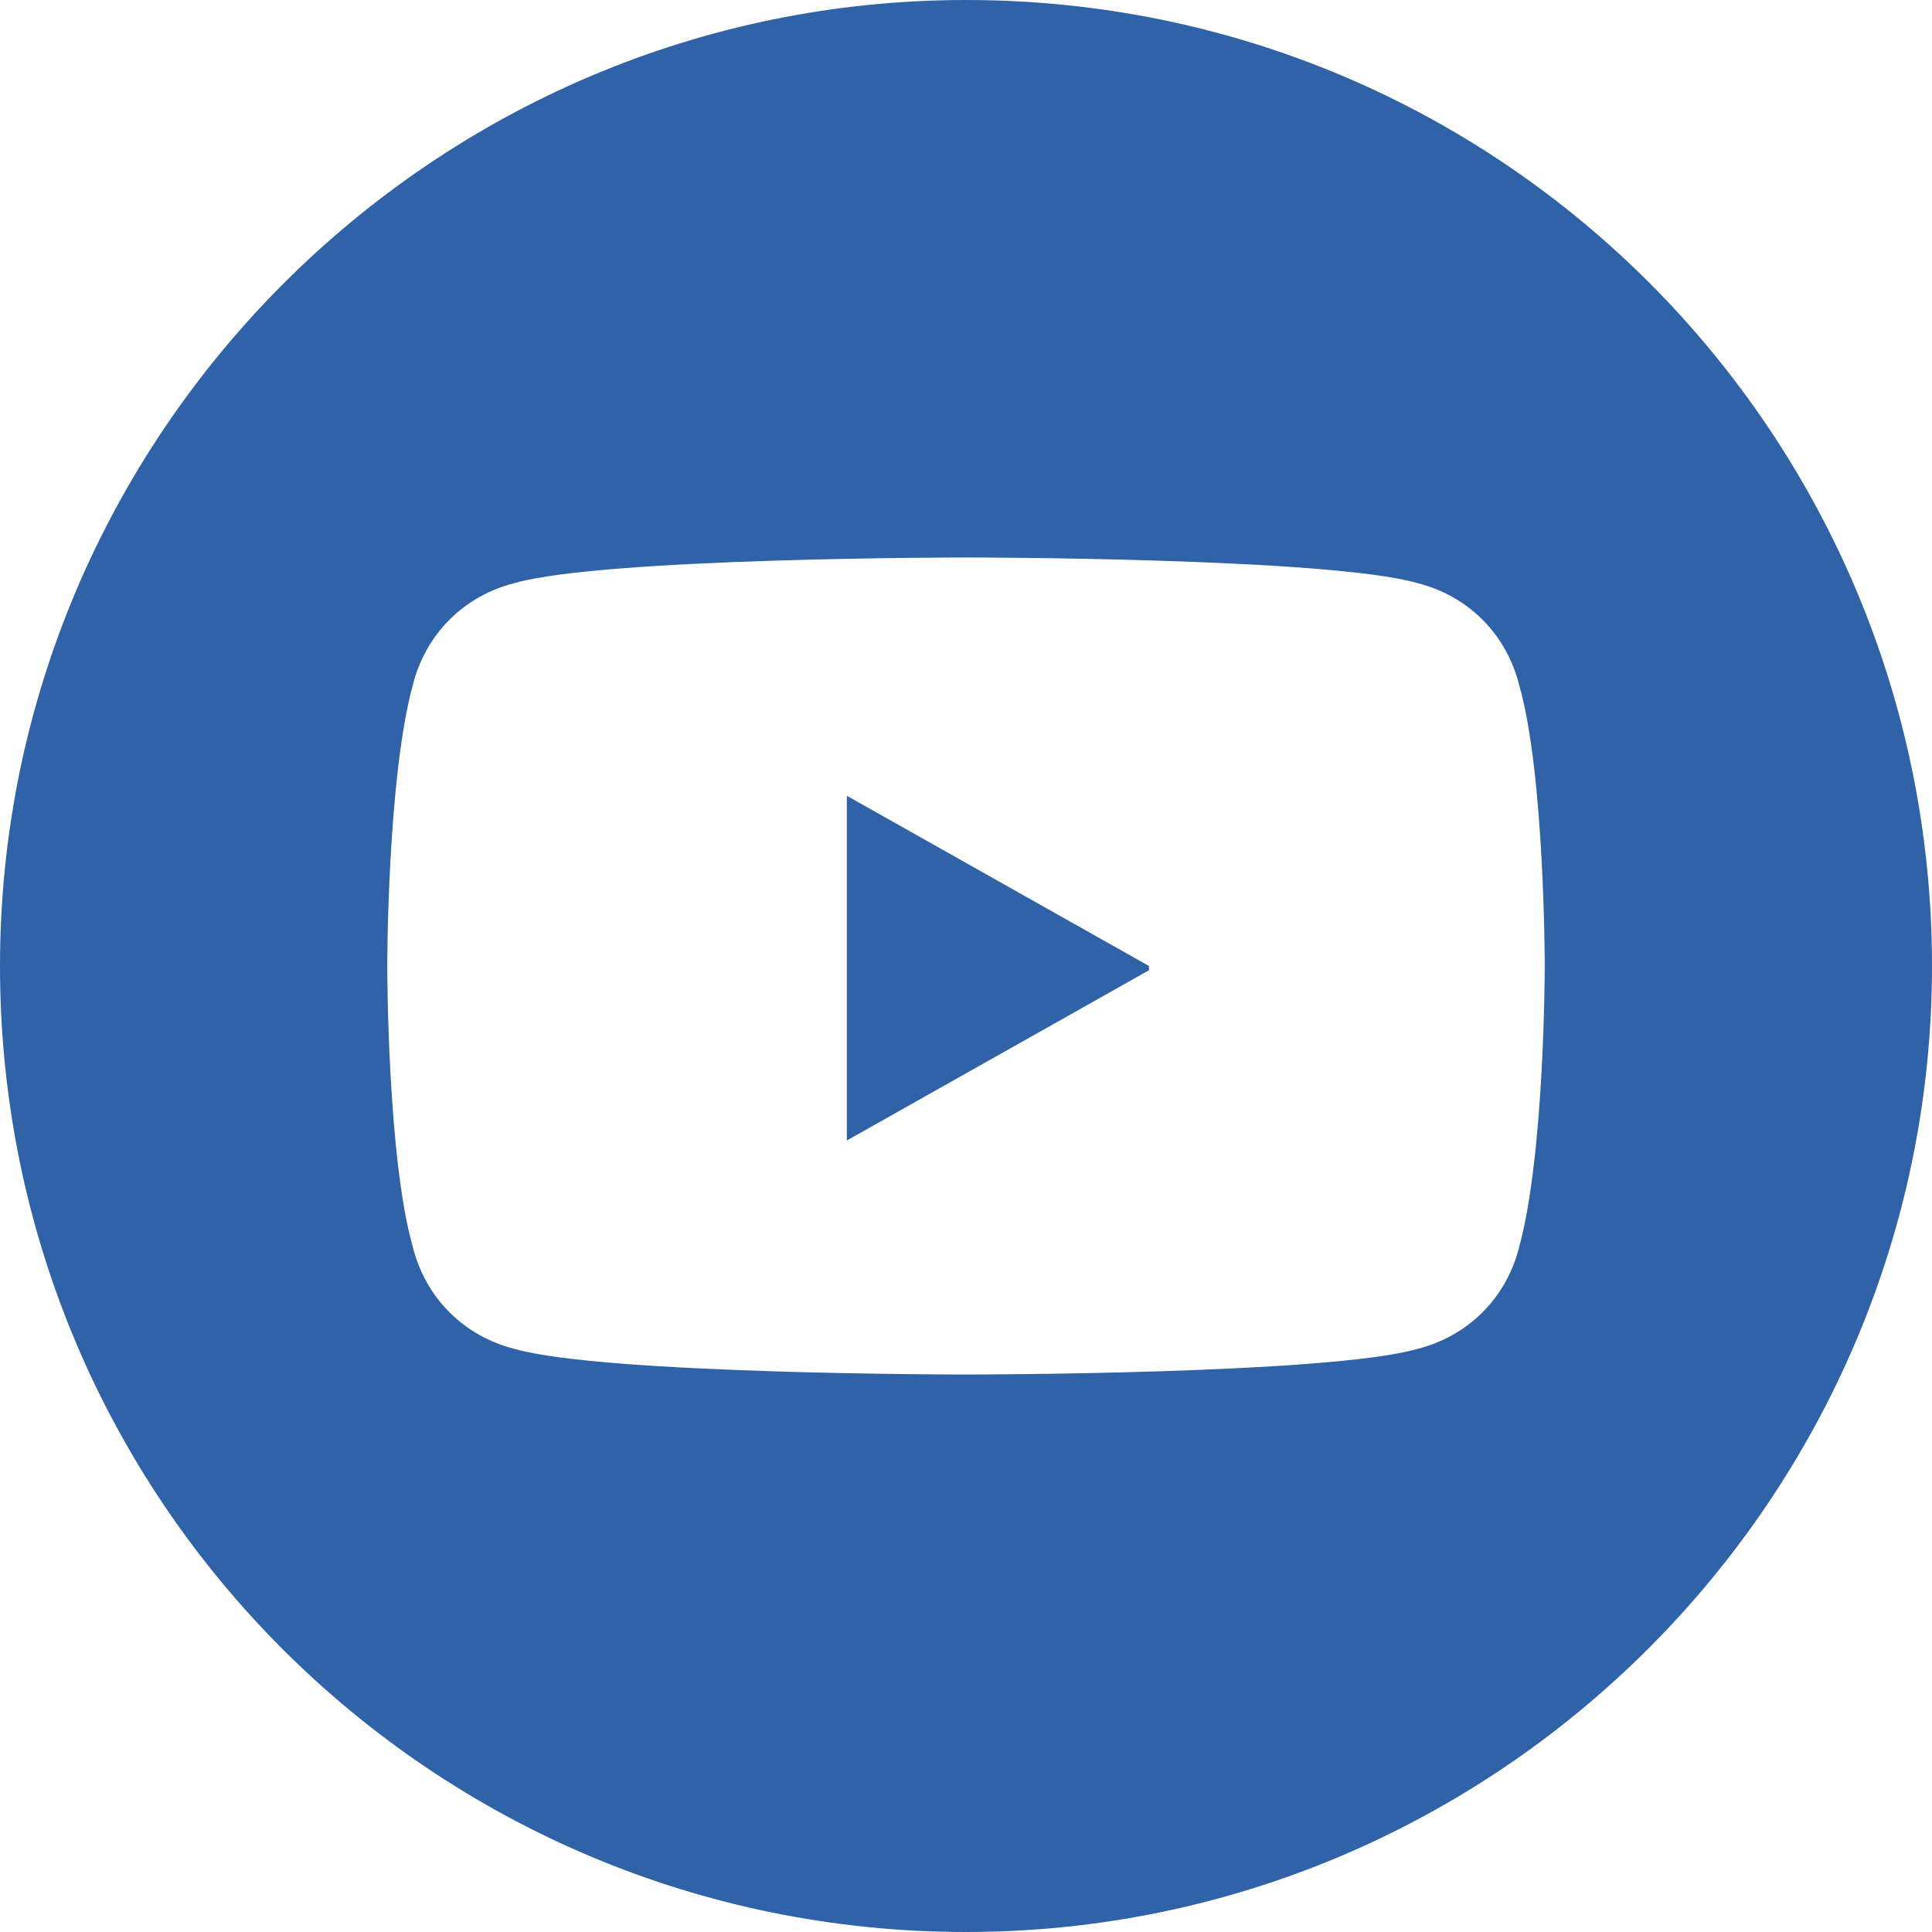
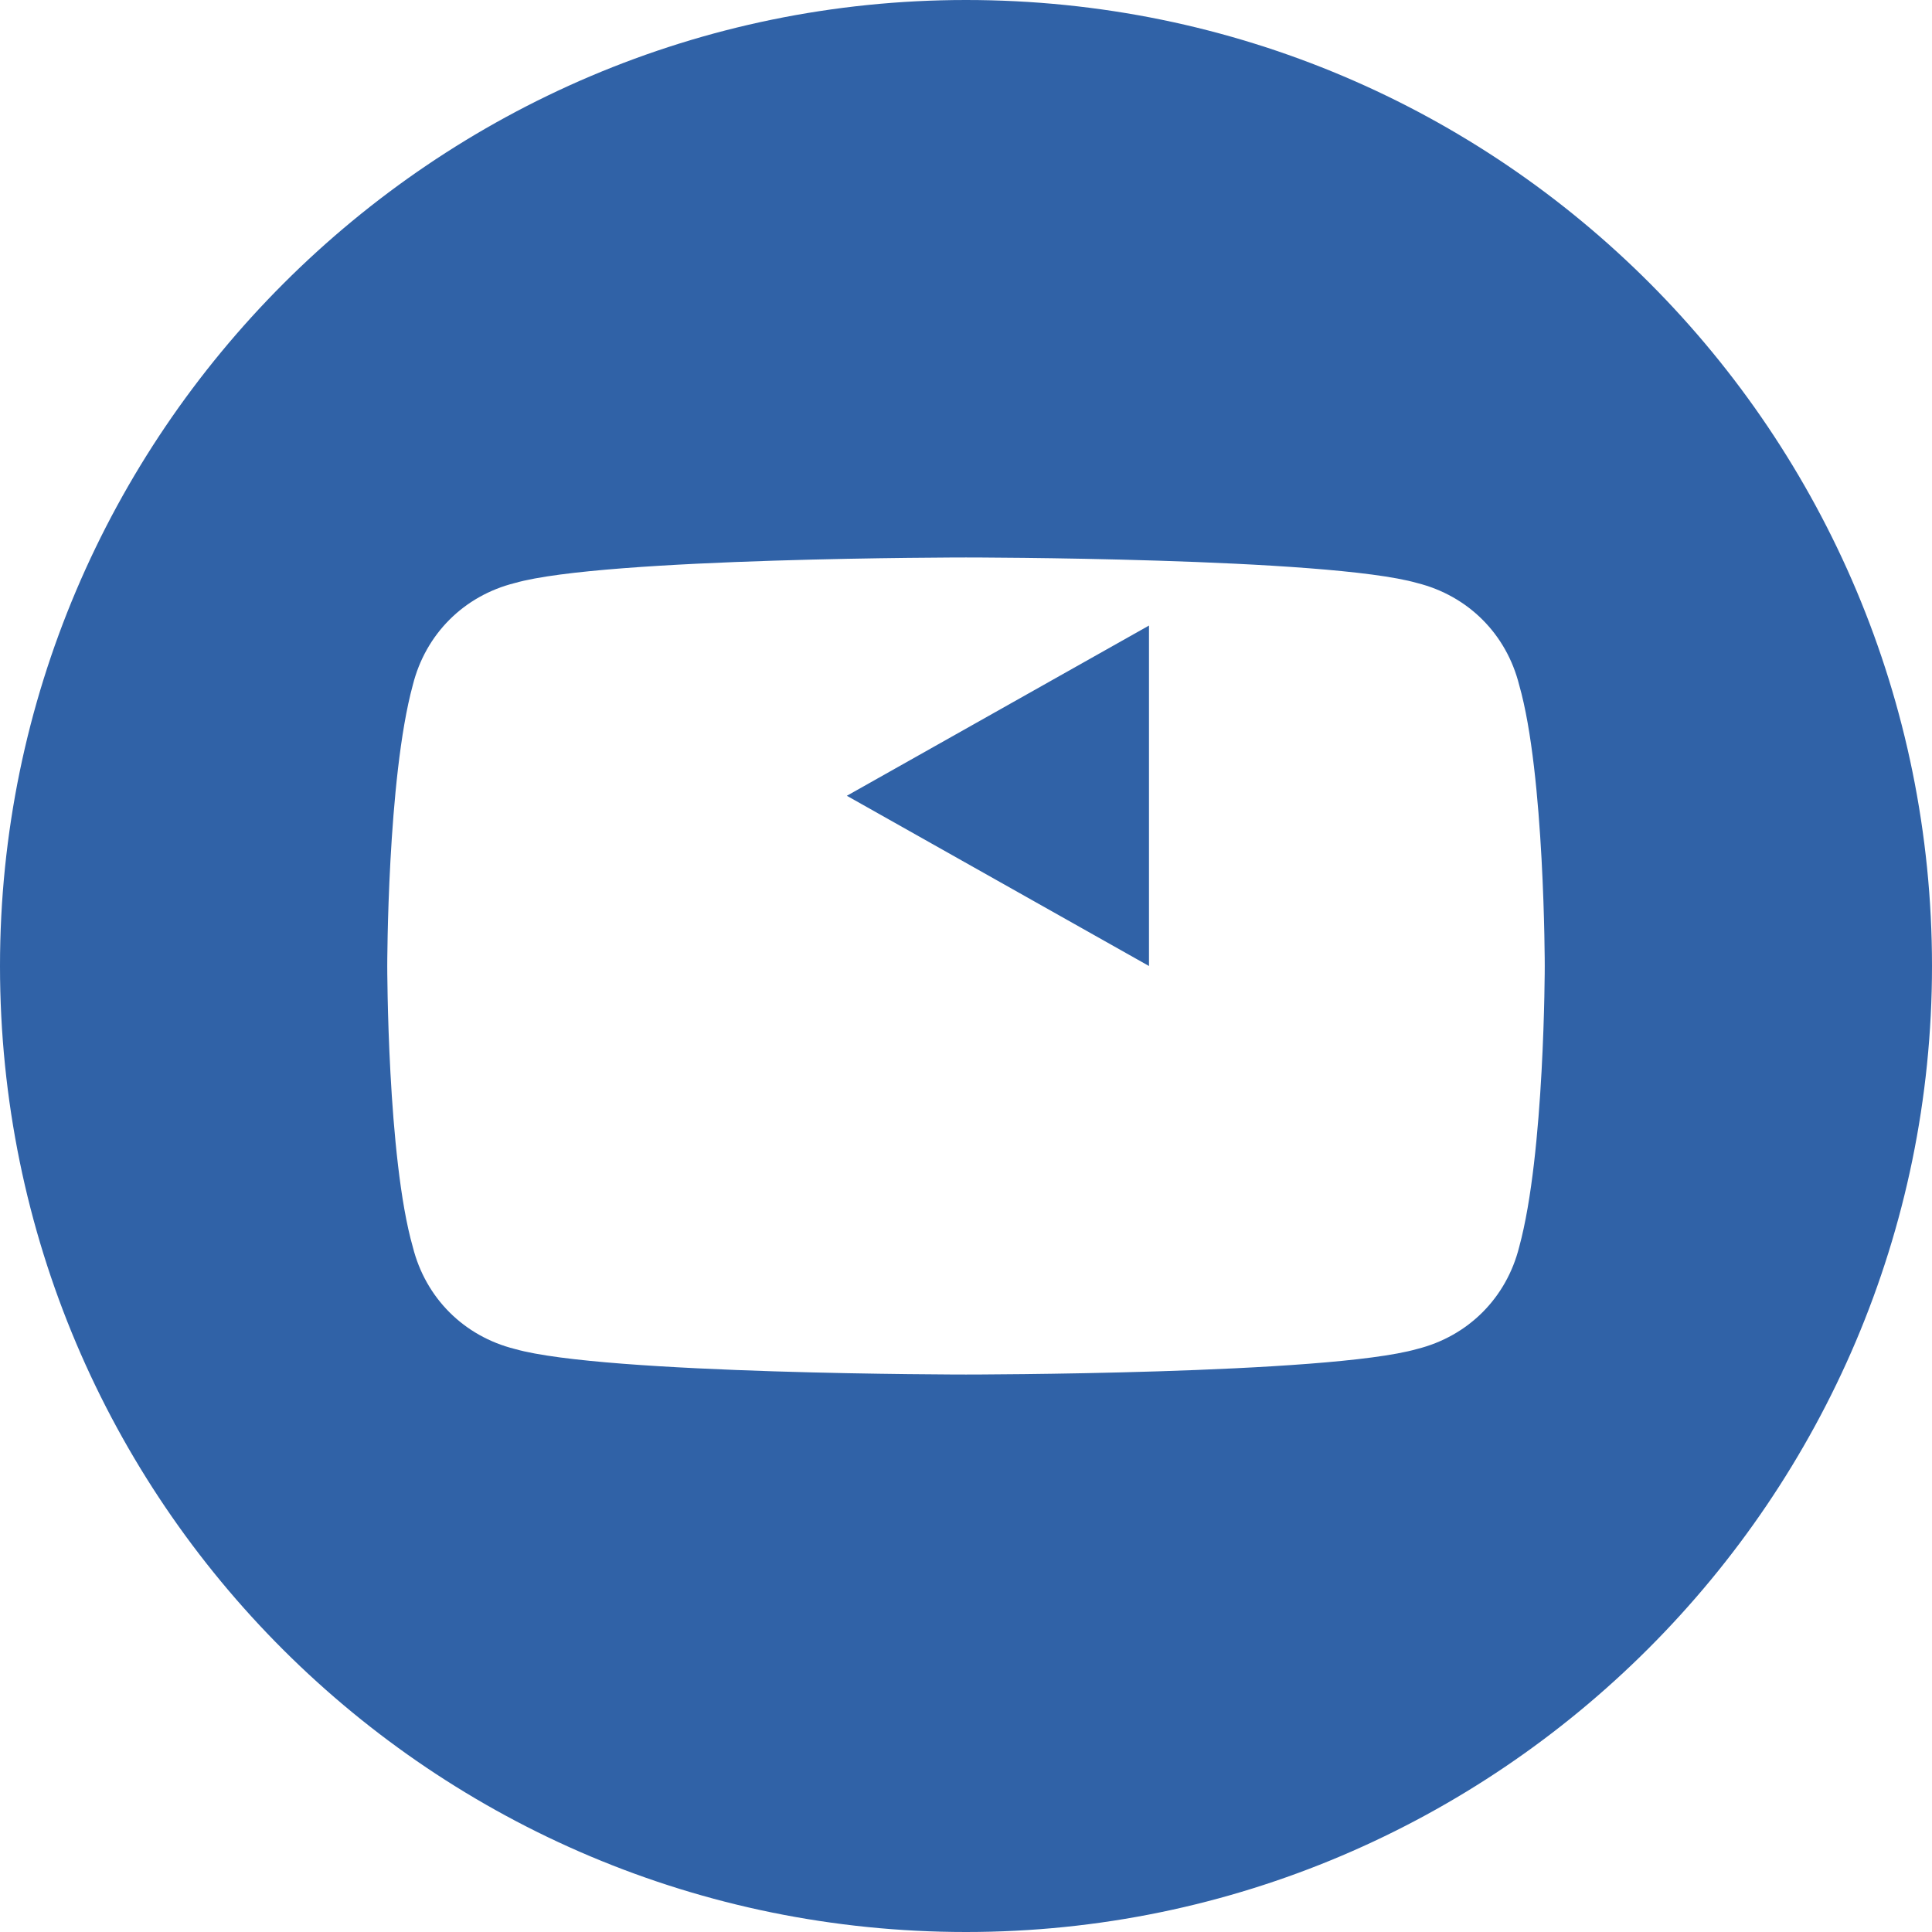
<svg xmlns="http://www.w3.org/2000/svg" id="Layer_2" version="1.1" viewBox="0 0 45.4 45.4">
  <defs>
    <style>
      .st0 {
        fill: #3062a7;
        fill-rule: evenodd;
      }
    </style>
  </defs>
  <g id="Layer_1">
-     <path id="Facebook" class="st0" d="M22.7,0C35.3,0,45.4,10.2,45.4,22.7s-10.2,22.7-22.7,22.7S0,35.3,0,22.7C0,10.2,10.2,0,22.7,0h0ZM36.3,22.7s0,4.4-.6,6.6c-.3,1.2-1.2,2.1-2.4,2.4-2.1.6-10.6.6-10.6.6,0,0-8.5,0-10.6-.6-1.2-.3-2.1-1.2-2.4-2.4-.6-2.1-.6-6.6-.6-6.6,0,0,0-4.4.6-6.6.3-1.2,1.2-2.1,2.4-2.4,2.1-.6,10.6-.6,10.6-.6,0,0,8.5,0,10.6.6,1.2.3,2.1,1.2,2.4,2.4.6,2.1.6,6.6.6,6.6ZM27,22.7l-7.1-4v8.1l7.1-4Z" />
+     <path id="Facebook" class="st0" d="M22.7,0C35.3,0,45.4,10.2,45.4,22.7s-10.2,22.7-22.7,22.7S0,35.3,0,22.7C0,10.2,10.2,0,22.7,0h0ZM36.3,22.7s0,4.4-.6,6.6c-.3,1.2-1.2,2.1-2.4,2.4-2.1.6-10.6.6-10.6.6,0,0-8.5,0-10.6-.6-1.2-.3-2.1-1.2-2.4-2.4-.6-2.1-.6-6.6-.6-6.6,0,0,0-4.4.6-6.6.3-1.2,1.2-2.1,2.4-2.4,2.1-.6,10.6-.6,10.6-.6,0,0,8.5,0,10.6.6,1.2.3,2.1,1.2,2.4,2.4.6,2.1.6,6.6.6,6.6ZM27,22.7l-7.1-4l7.1-4Z" />
  </g>
</svg>